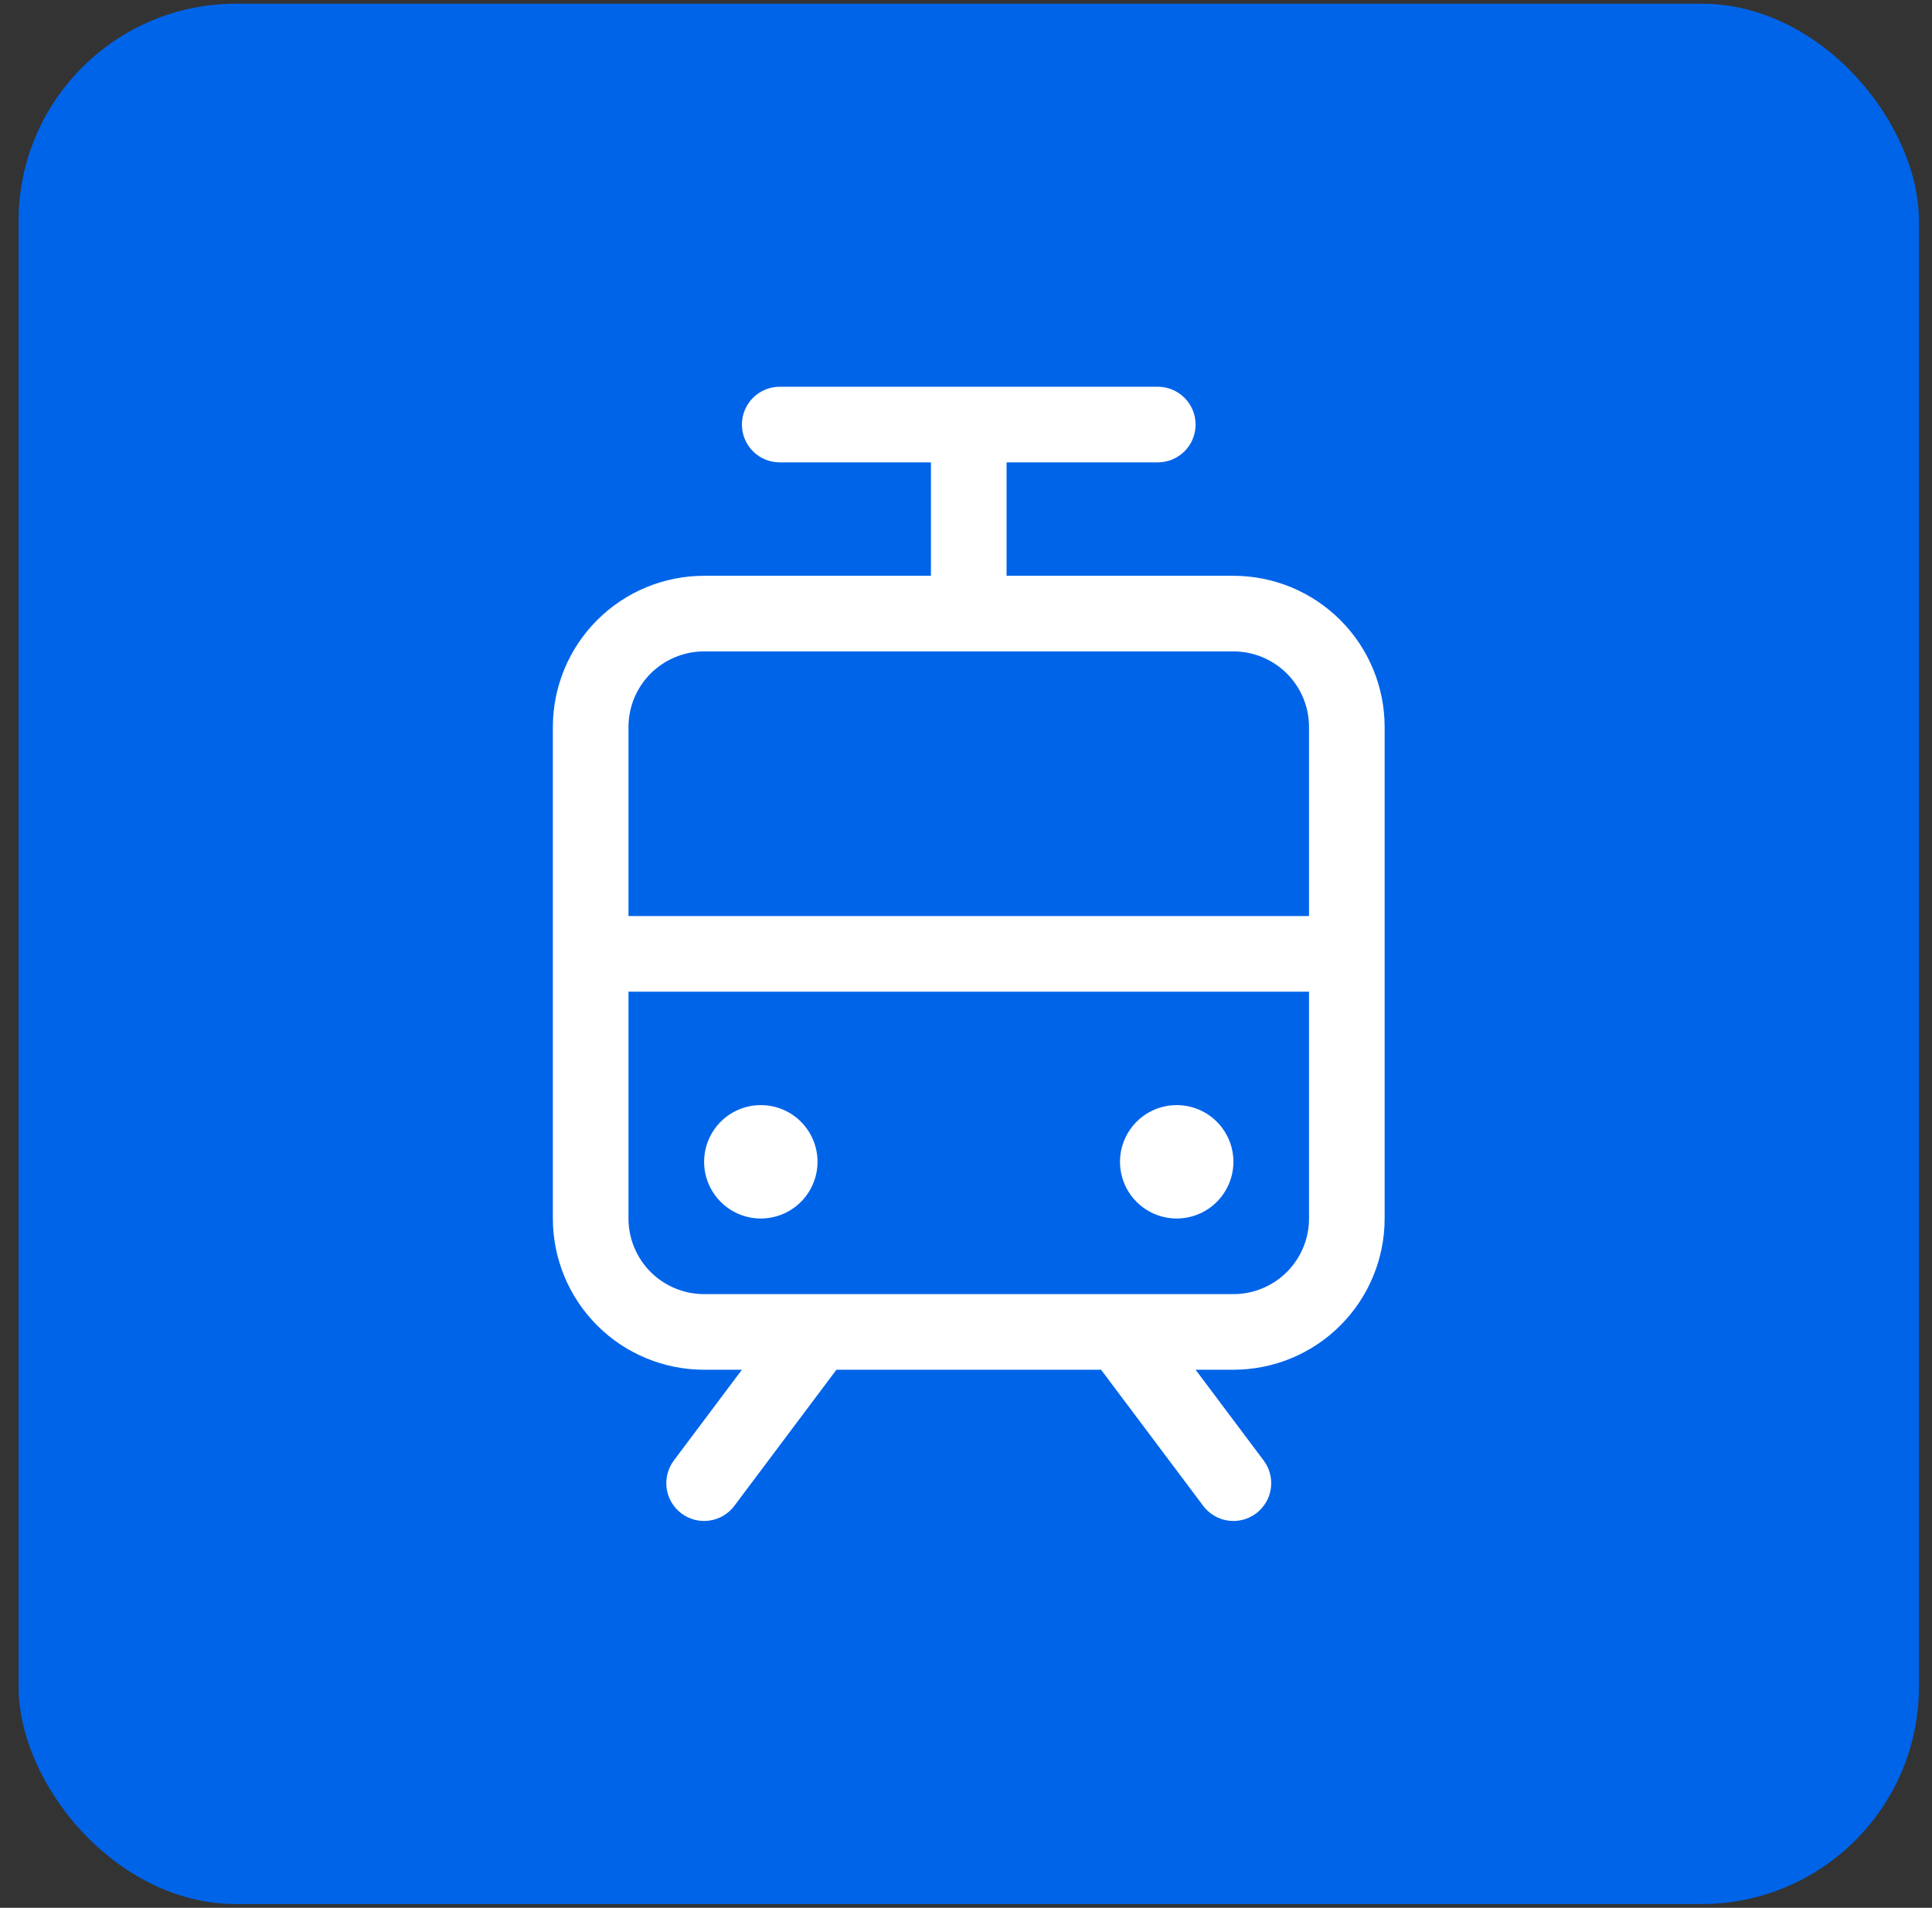
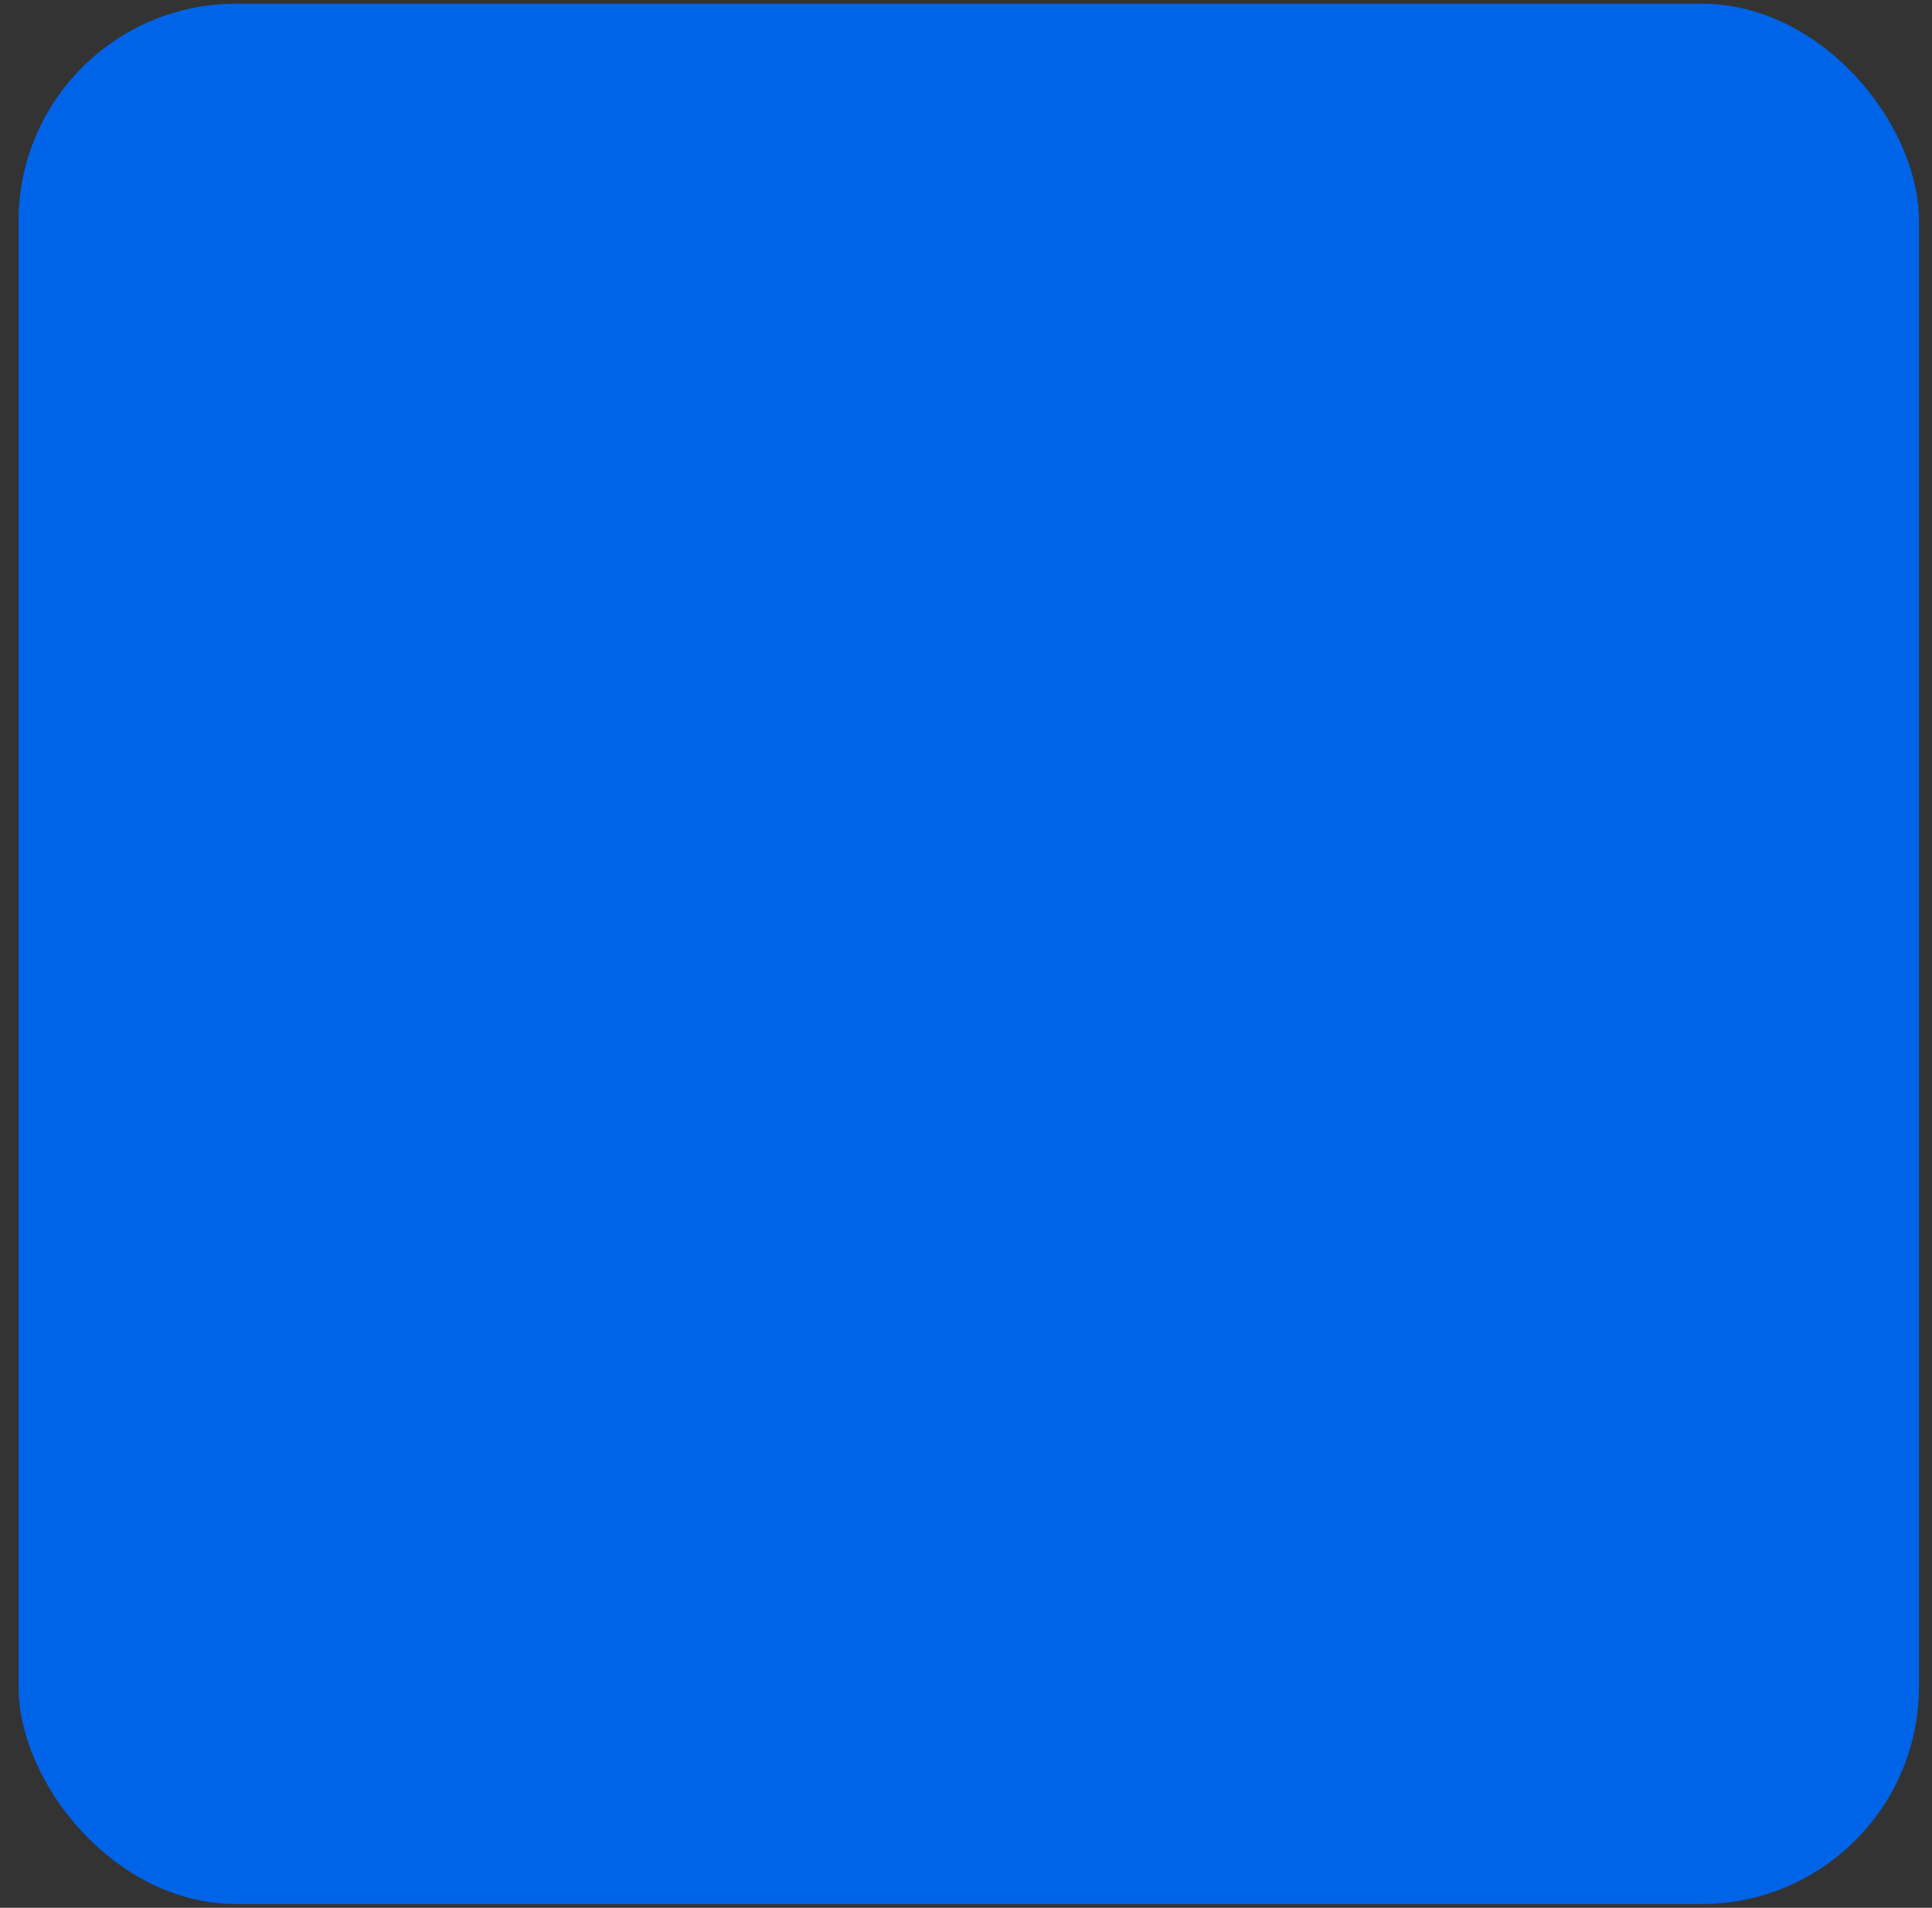
<svg xmlns="http://www.w3.org/2000/svg" width="80" height="79" viewBox="0 0 80 79" fill="none">
  <rect x="0" y="0" width="80" height="79" fill="#333333" stroke="none" />
  <rect x="0.769" y="0.153" width="78.691" height="78.691" rx="9" fill="#0064E9" />
-   <path d="M51.073 23.843H41.68V19.146H47.942C48.357 19.146 48.755 18.981 49.049 18.688C49.343 18.394 49.507 17.996 49.507 17.581C49.507 17.165 49.343 16.767 49.049 16.474C48.755 16.18 48.357 16.015 47.942 16.015H32.286C31.871 16.015 31.473 16.18 31.179 16.474C30.886 16.767 30.721 17.165 30.721 17.581C30.721 17.996 30.886 18.394 31.179 18.688C31.473 18.981 31.871 19.146 32.286 19.146H38.548V23.843H29.155C27.494 23.843 25.901 24.503 24.727 25.677C23.553 26.851 22.893 28.444 22.893 30.105V50.457C22.893 52.118 23.553 53.711 24.727 54.885C25.901 56.06 27.494 56.719 29.155 56.719H30.721L27.903 60.477C27.779 60.641 27.69 60.828 27.639 61.028C27.588 61.227 27.576 61.434 27.605 61.638C27.634 61.841 27.703 62.037 27.808 62.214C27.913 62.391 28.051 62.545 28.216 62.669C28.38 62.792 28.567 62.882 28.767 62.933C28.966 62.984 29.173 62.995 29.377 62.966C29.58 62.937 29.776 62.868 29.953 62.763C30.13 62.658 30.284 62.52 30.408 62.355L34.635 56.719H45.593L49.821 62.355C50.07 62.688 50.441 62.907 50.852 62.966C51.263 63.025 51.68 62.918 52.012 62.669C52.344 62.419 52.564 62.048 52.623 61.638C52.681 61.226 52.575 60.809 52.325 60.477L49.507 56.719H51.073C52.734 56.719 54.327 56.06 55.501 54.885C56.675 53.711 57.335 52.118 57.335 50.457V30.105C57.335 28.444 56.675 26.851 55.501 25.677C54.327 24.503 52.734 23.843 51.073 23.843ZM29.155 26.974H51.073C51.903 26.974 52.7 27.304 53.287 27.891C53.874 28.478 54.204 29.274 54.204 30.105V37.933H26.024V30.105C26.024 29.274 26.354 28.478 26.941 27.891C27.528 27.304 28.325 26.974 29.155 26.974ZM51.073 53.588H29.155C28.325 53.588 27.528 53.258 26.941 52.671C26.354 52.084 26.024 51.288 26.024 50.457V41.064H54.204V50.457C54.204 51.288 53.874 52.084 53.287 52.671C52.7 53.258 51.903 53.588 51.073 53.588ZM33.852 48.109C33.852 48.573 33.714 49.027 33.456 49.413C33.198 49.8 32.831 50.101 32.402 50.278C31.973 50.456 31.501 50.503 31.045 50.412C30.59 50.321 30.171 50.098 29.843 49.769C29.515 49.441 29.291 49.023 29.2 48.567C29.11 48.111 29.156 47.639 29.334 47.21C29.512 46.781 29.813 46.414 30.199 46.156C30.585 45.898 31.039 45.761 31.503 45.761C32.126 45.761 32.724 46.008 33.164 46.448C33.604 46.889 33.852 47.486 33.852 48.109ZM51.073 48.109C51.073 48.573 50.935 49.027 50.677 49.413C50.419 49.8 50.052 50.101 49.623 50.278C49.194 50.456 48.722 50.503 48.267 50.412C47.811 50.321 47.392 50.098 47.064 49.769C46.736 49.441 46.512 49.023 46.421 48.567C46.331 48.111 46.377 47.639 46.555 47.21C46.733 46.781 47.034 46.414 47.42 46.156C47.806 45.898 48.26 45.761 48.725 45.761C49.347 45.761 49.945 46.008 50.385 46.448C50.825 46.889 51.073 47.486 51.073 48.109Z" fill="white" />
</svg>